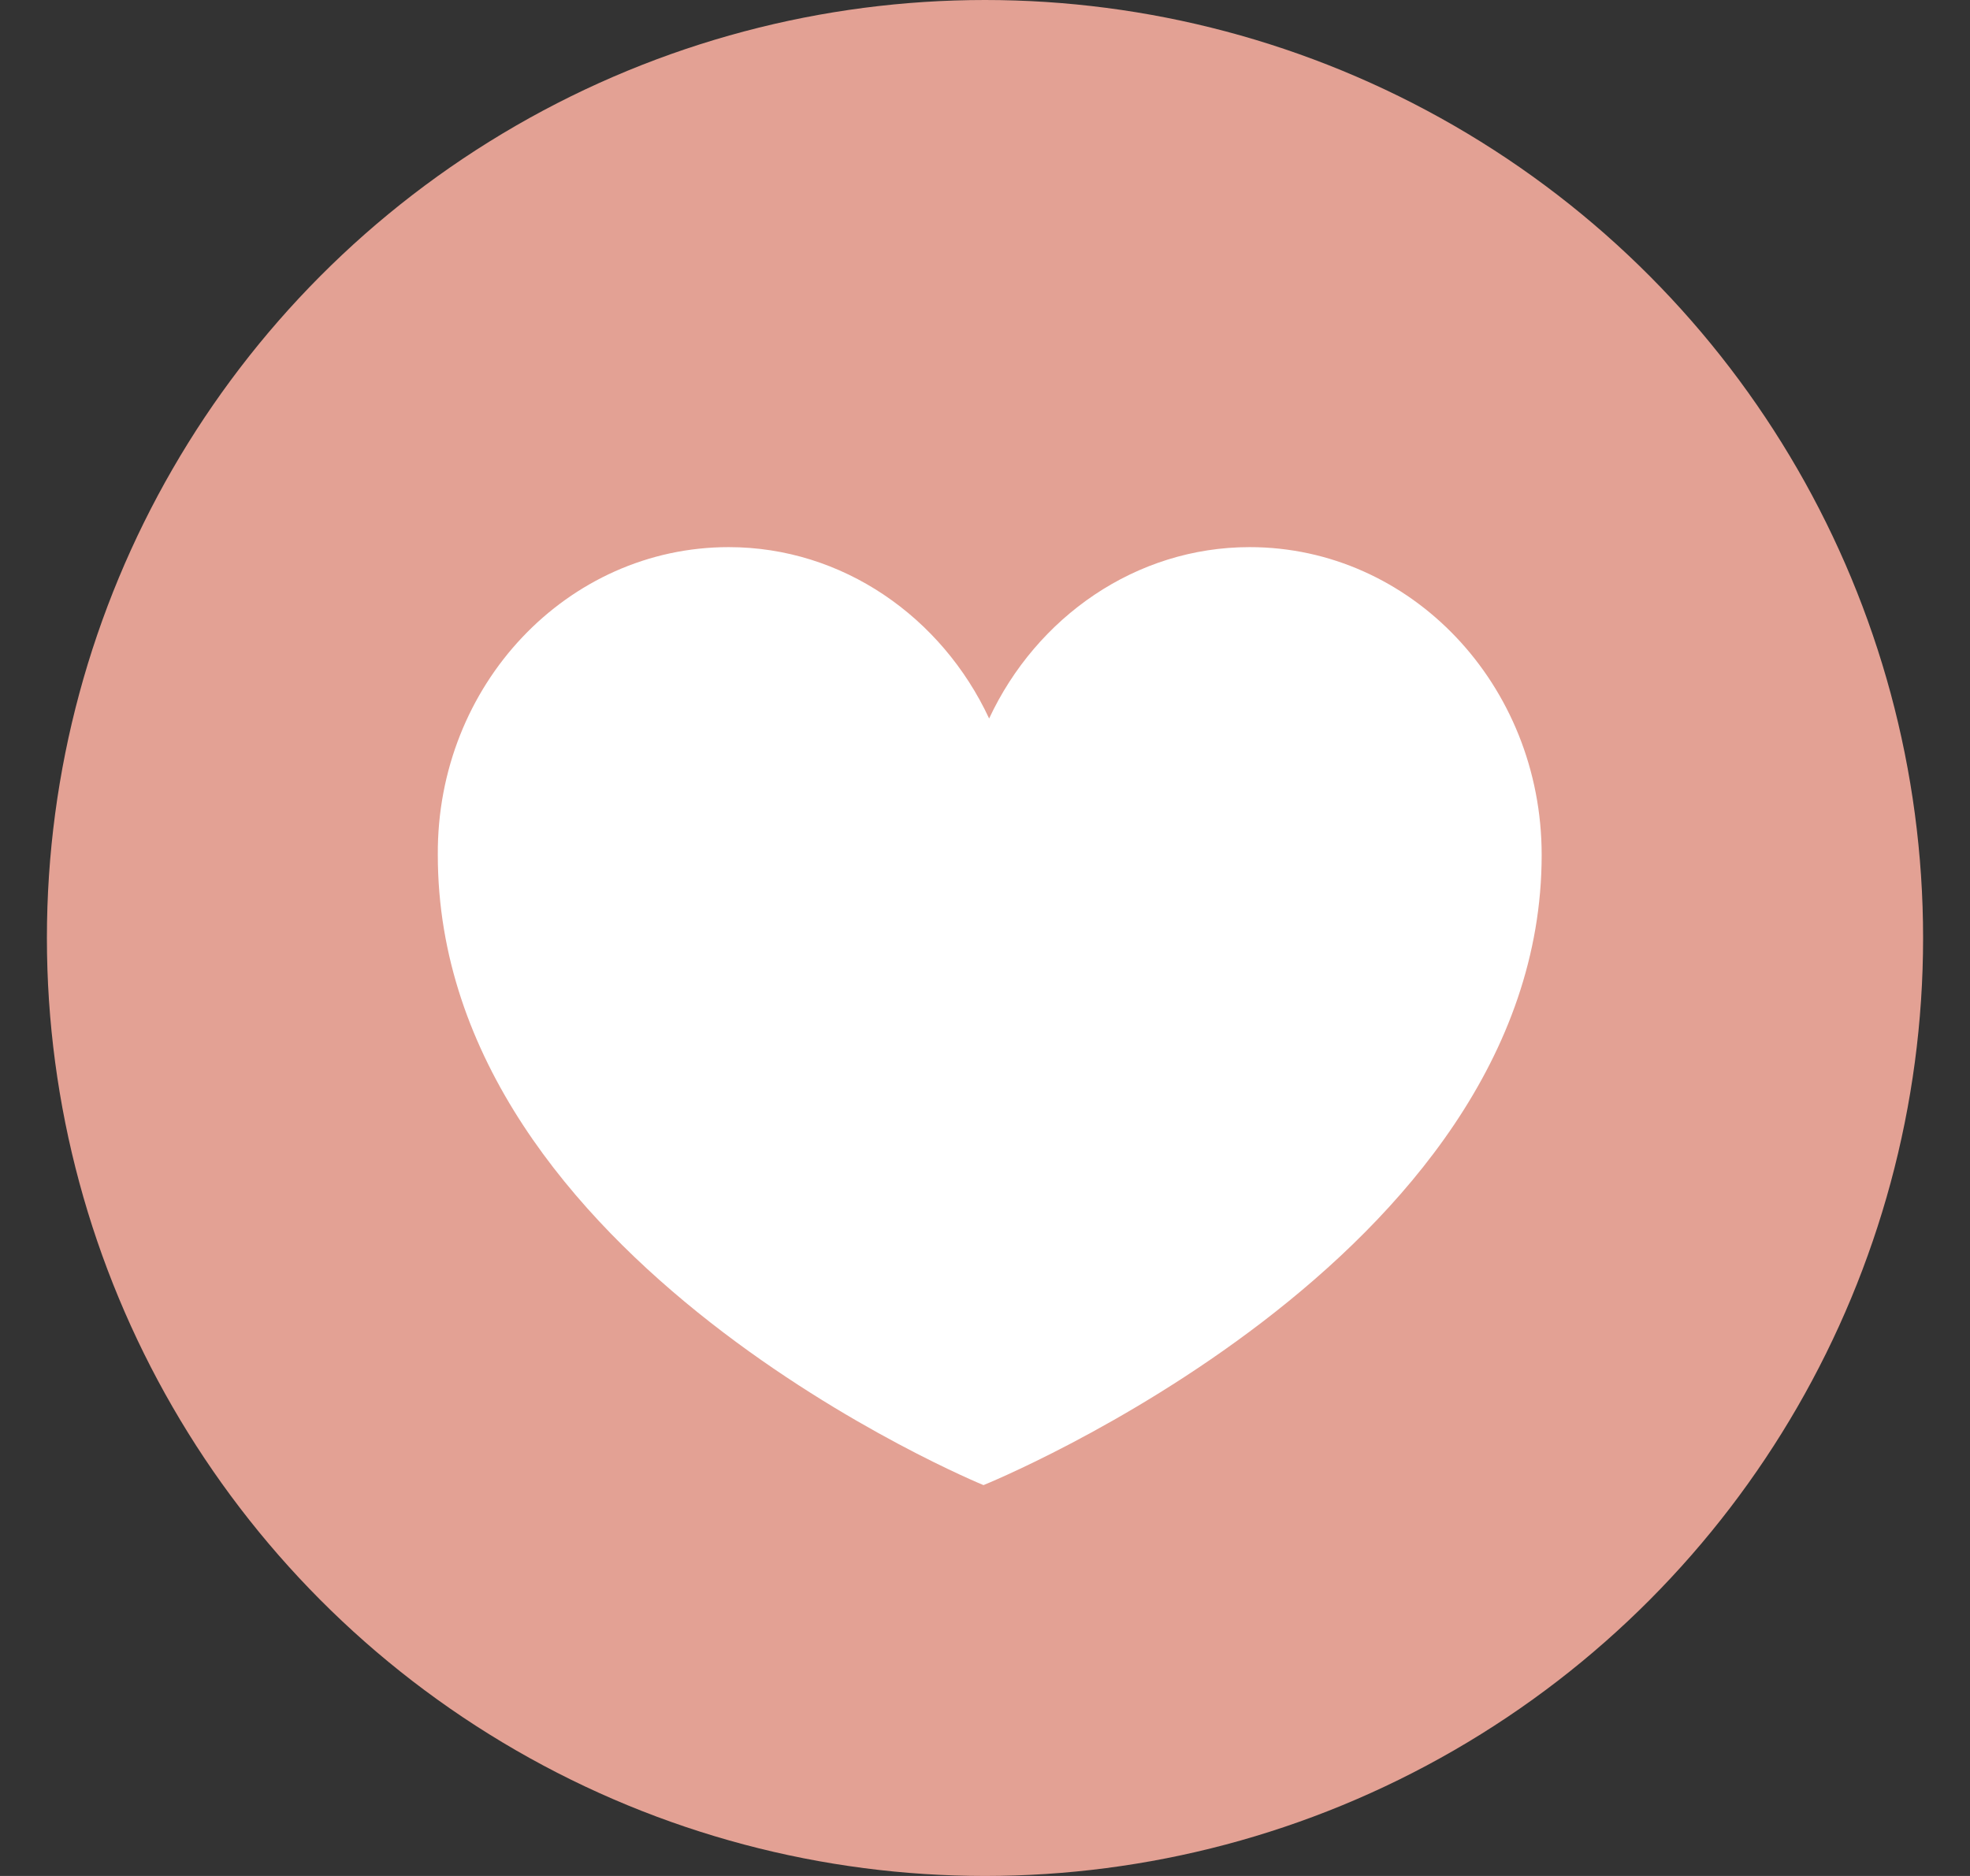
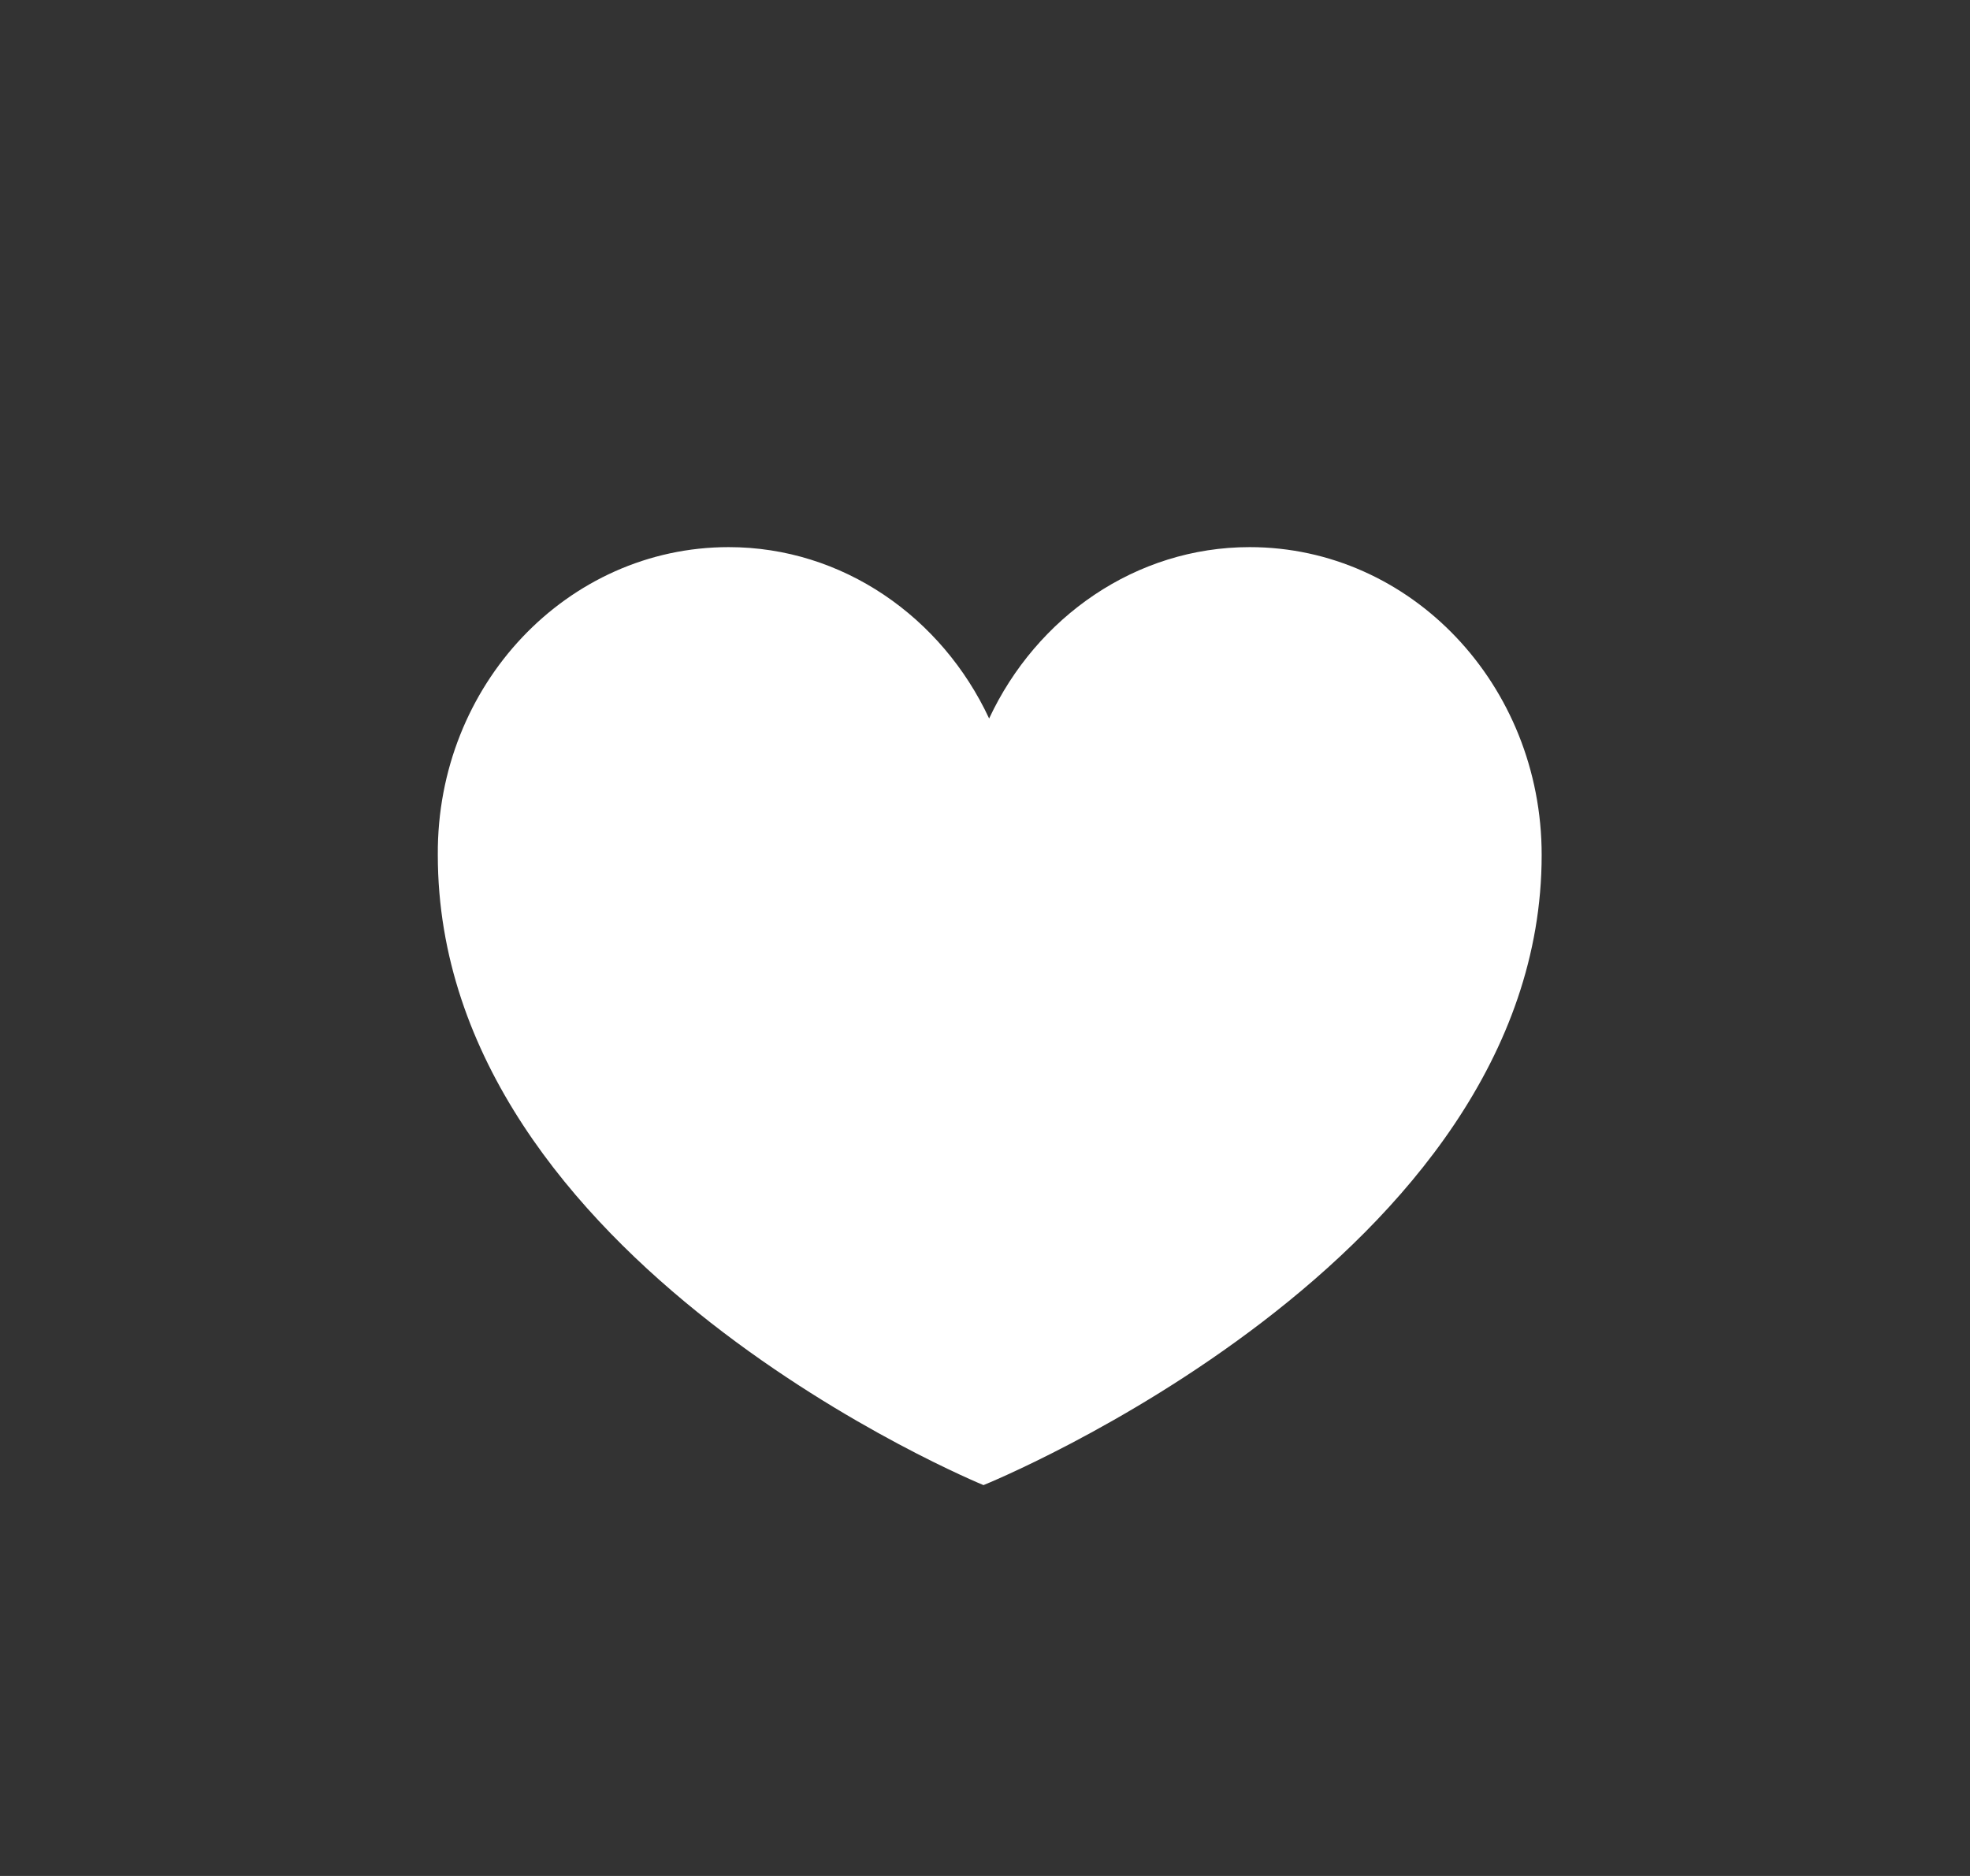
<svg xmlns="http://www.w3.org/2000/svg" width="21" height="20" viewBox="0 0 21 20" fill="none">
  <rect x="0" y="0" width="21" height="20" fill="#333333" stroke="none" />
-   <circle cx="10.5" cy="10" r="10" fill="#E3A194" />
  <path d="M10.484 15.833C10.484 15.833 4.667 13.454 4.667 9.115C4.655 7.3 6.049 5.833 7.768 5.833C8.982 5.833 10.04 6.579 10.544 7.66C11.049 6.579 12.107 5.833 13.321 5.833C15.04 5.833 16.434 7.3 16.434 9.115C16.434 13.43 10.484 15.833 10.484 15.833Z" fill="white" />
</svg>